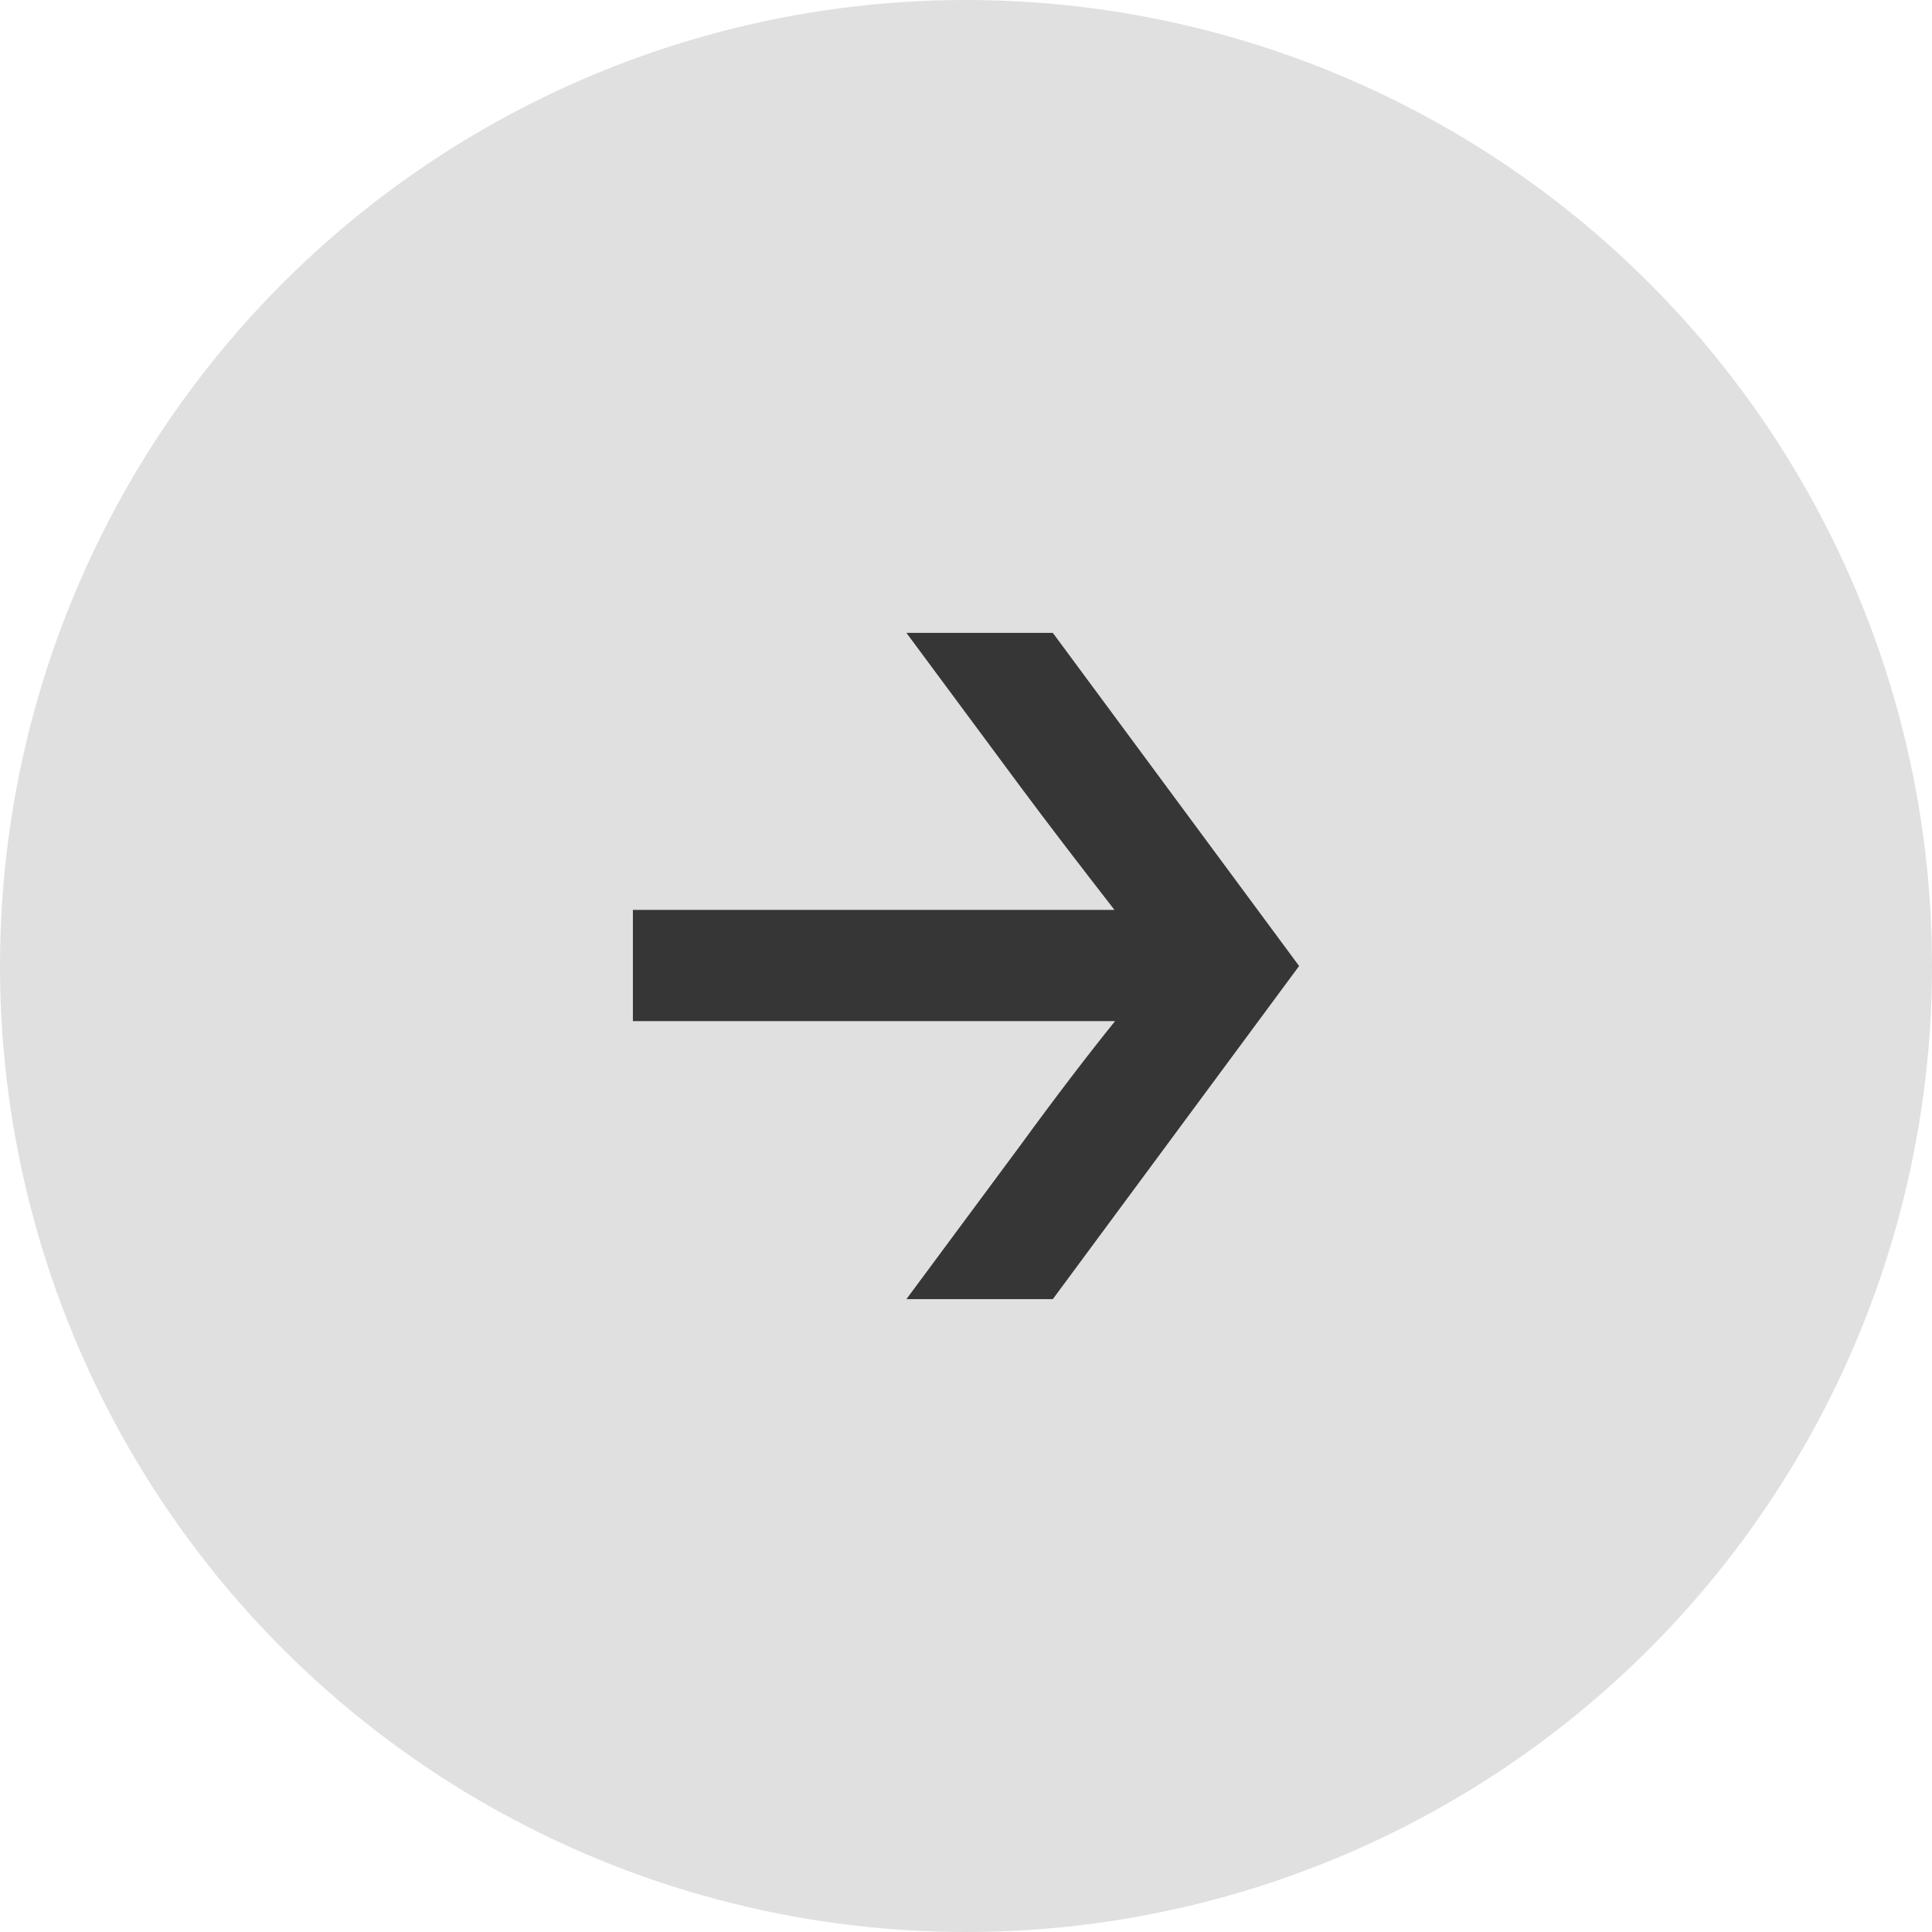
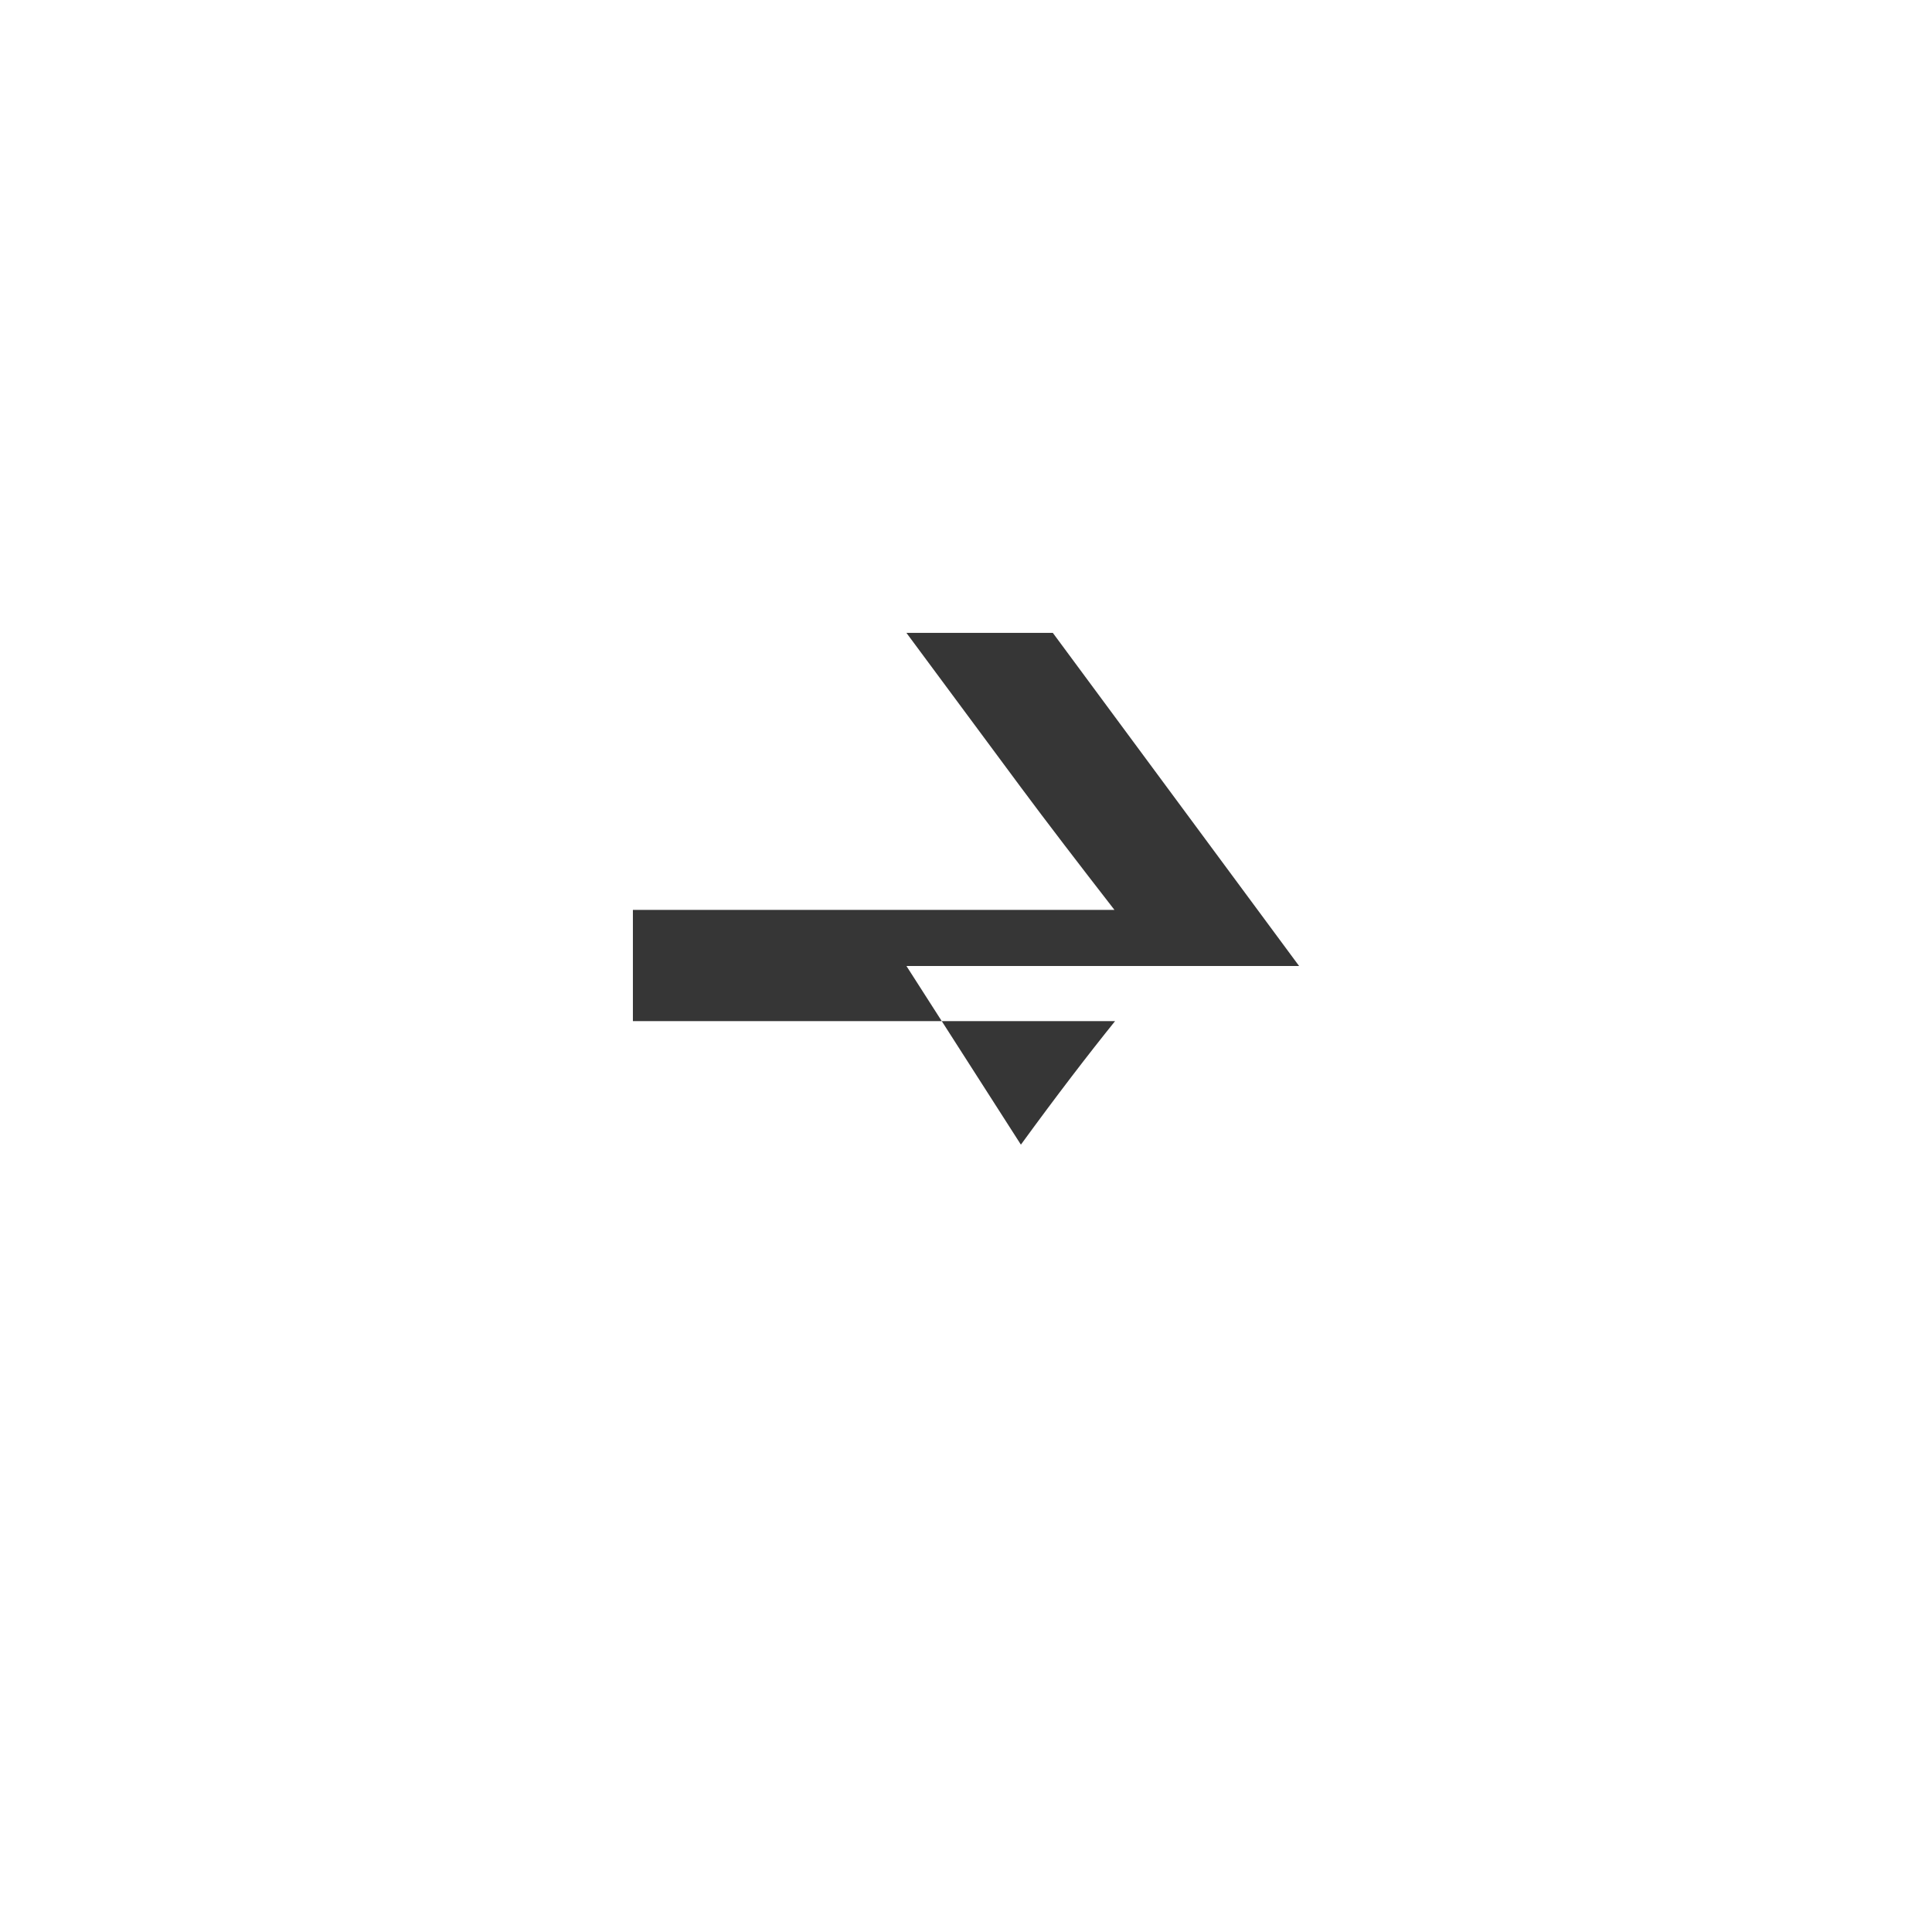
<svg xmlns="http://www.w3.org/2000/svg" width="58" height="58" viewBox="0 0 58 58" fill="none">
-   <circle cx="29" cy="29" r="29" fill="#E0E0E0" />
-   <path d="M27.212 19H31.607L39 29L31.607 39H27.212L30.648 34.363C31.727 32.882 32.676 31.646 33.475 30.655H19V27.315H33.456C32.377 25.925 31.438 24.7 30.648 23.637L27.212 19Z" fill="#363636" />
+   <path d="M27.212 19H31.607L39 29H27.212L30.648 34.363C31.727 32.882 32.676 31.646 33.475 30.655H19V27.315H33.456C32.377 25.925 31.438 24.7 30.648 23.637L27.212 19Z" fill="#363636" />
</svg>